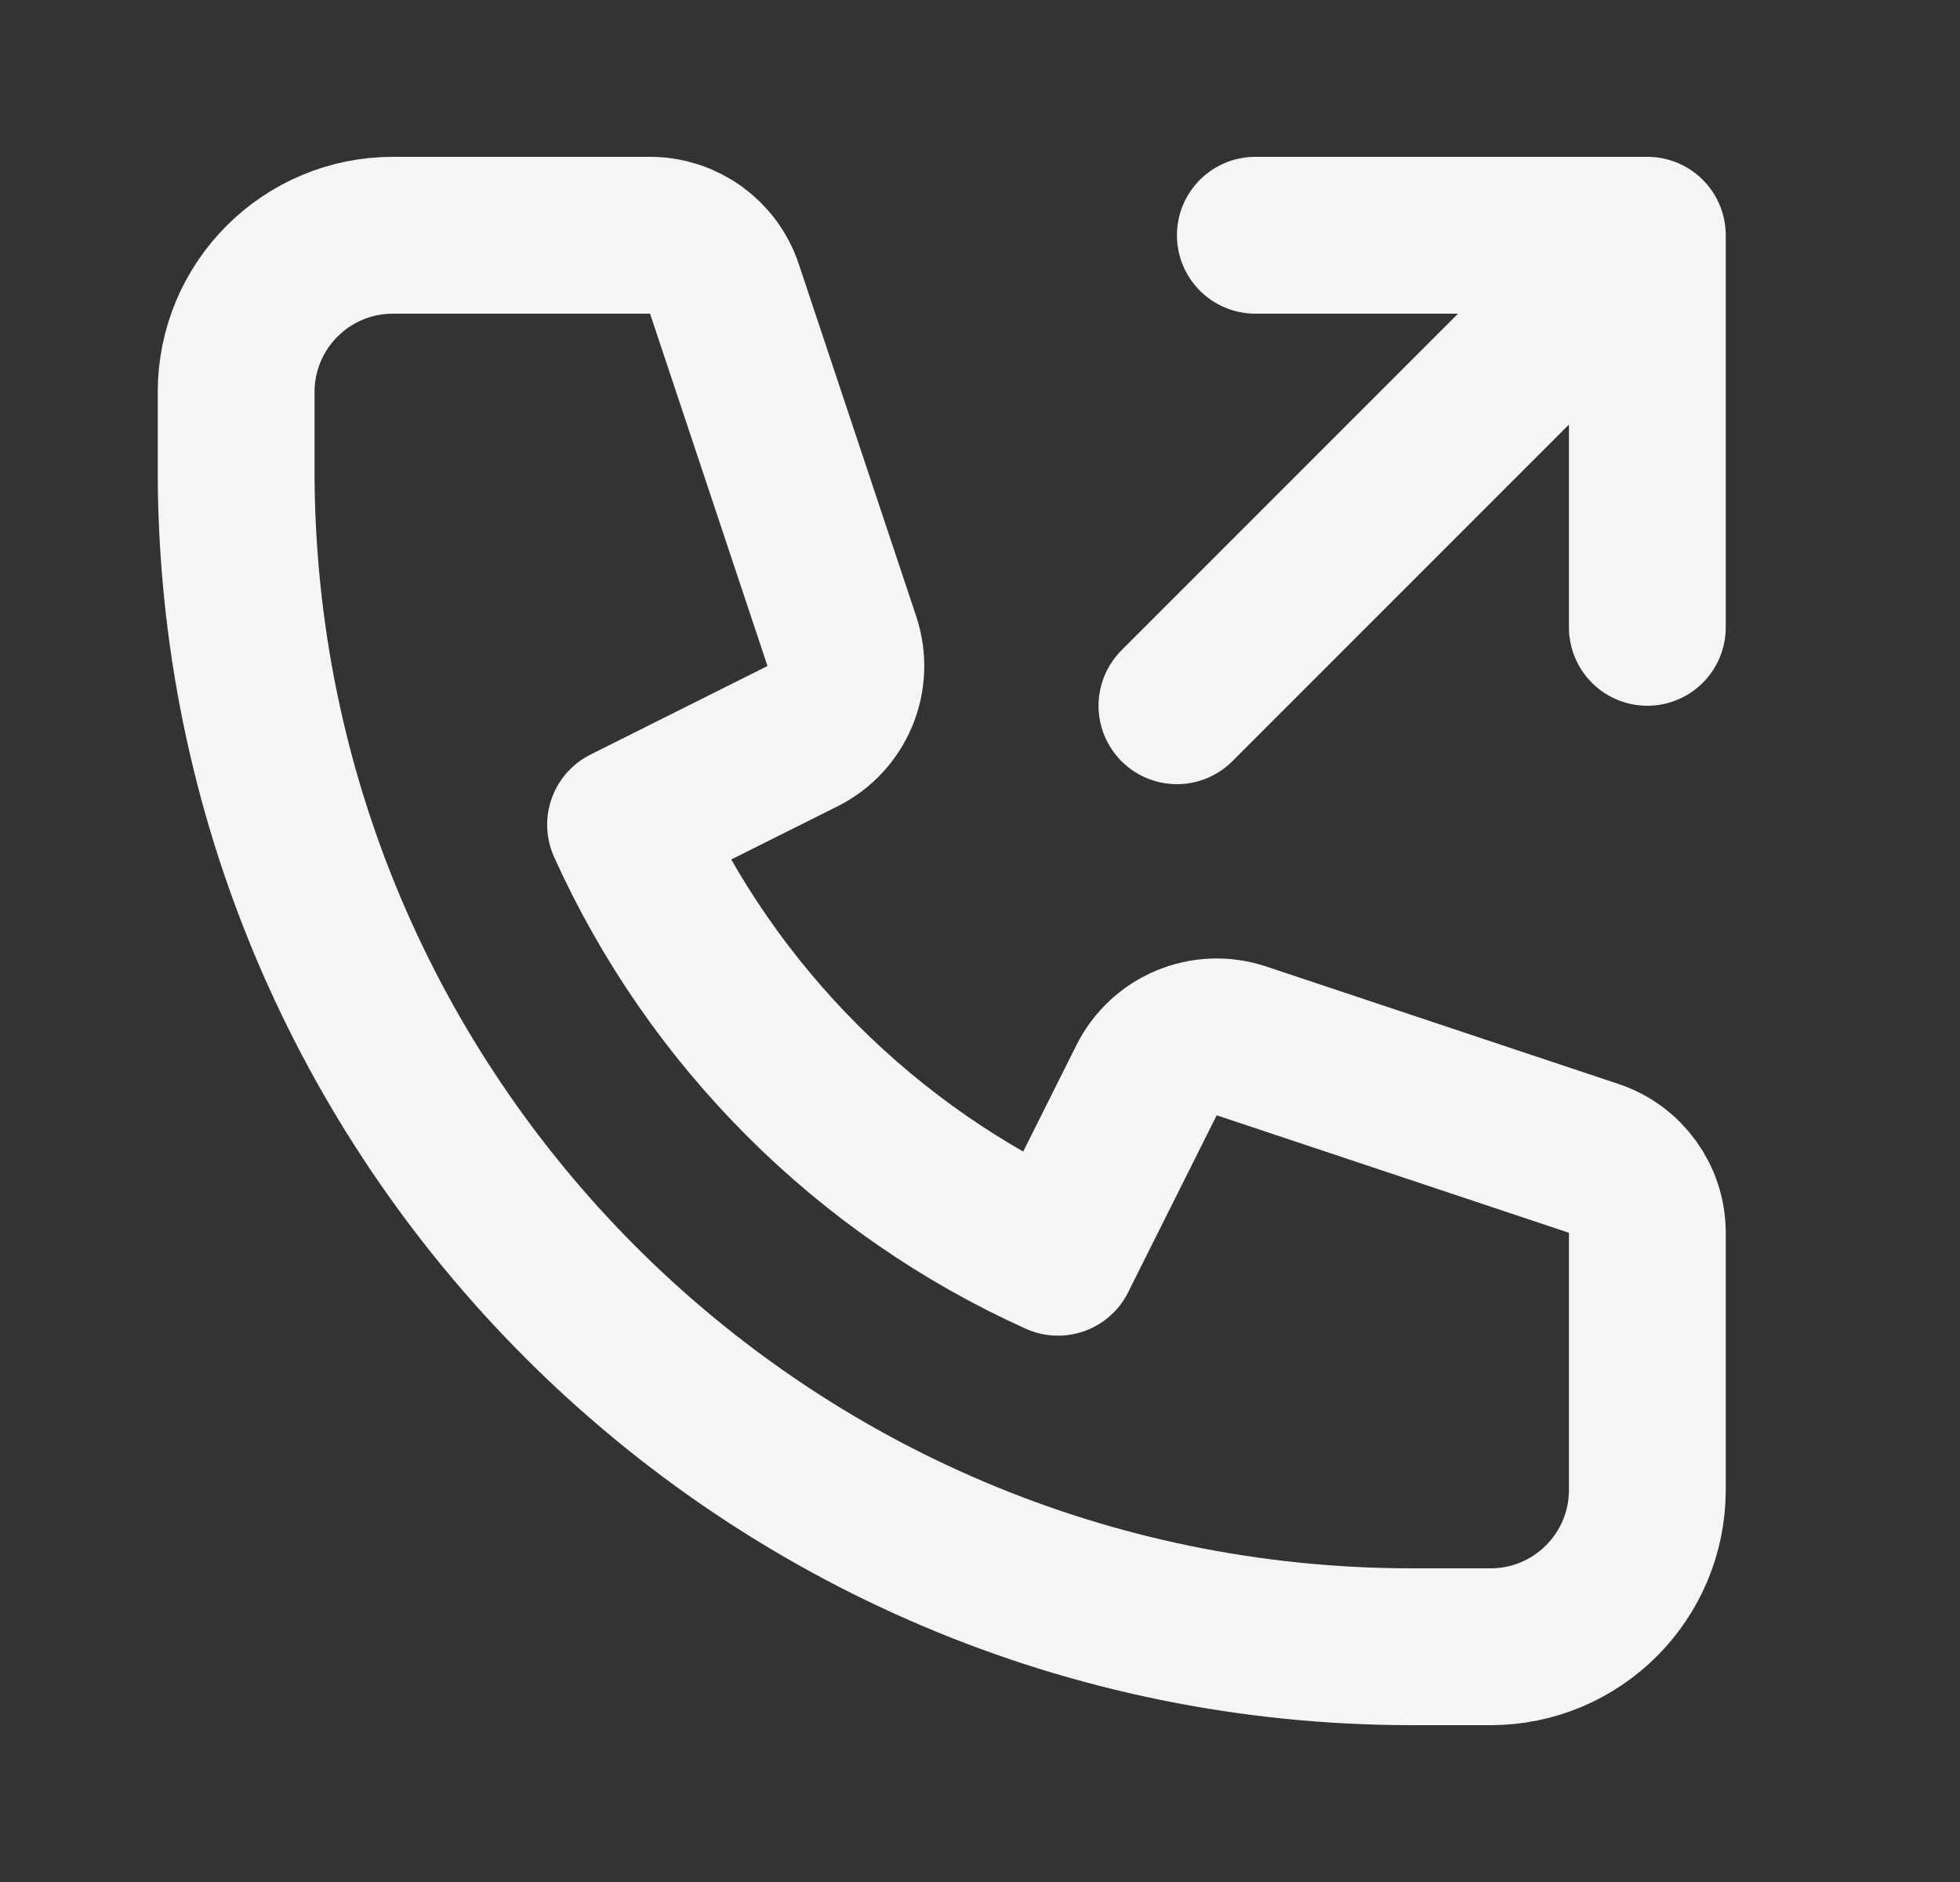
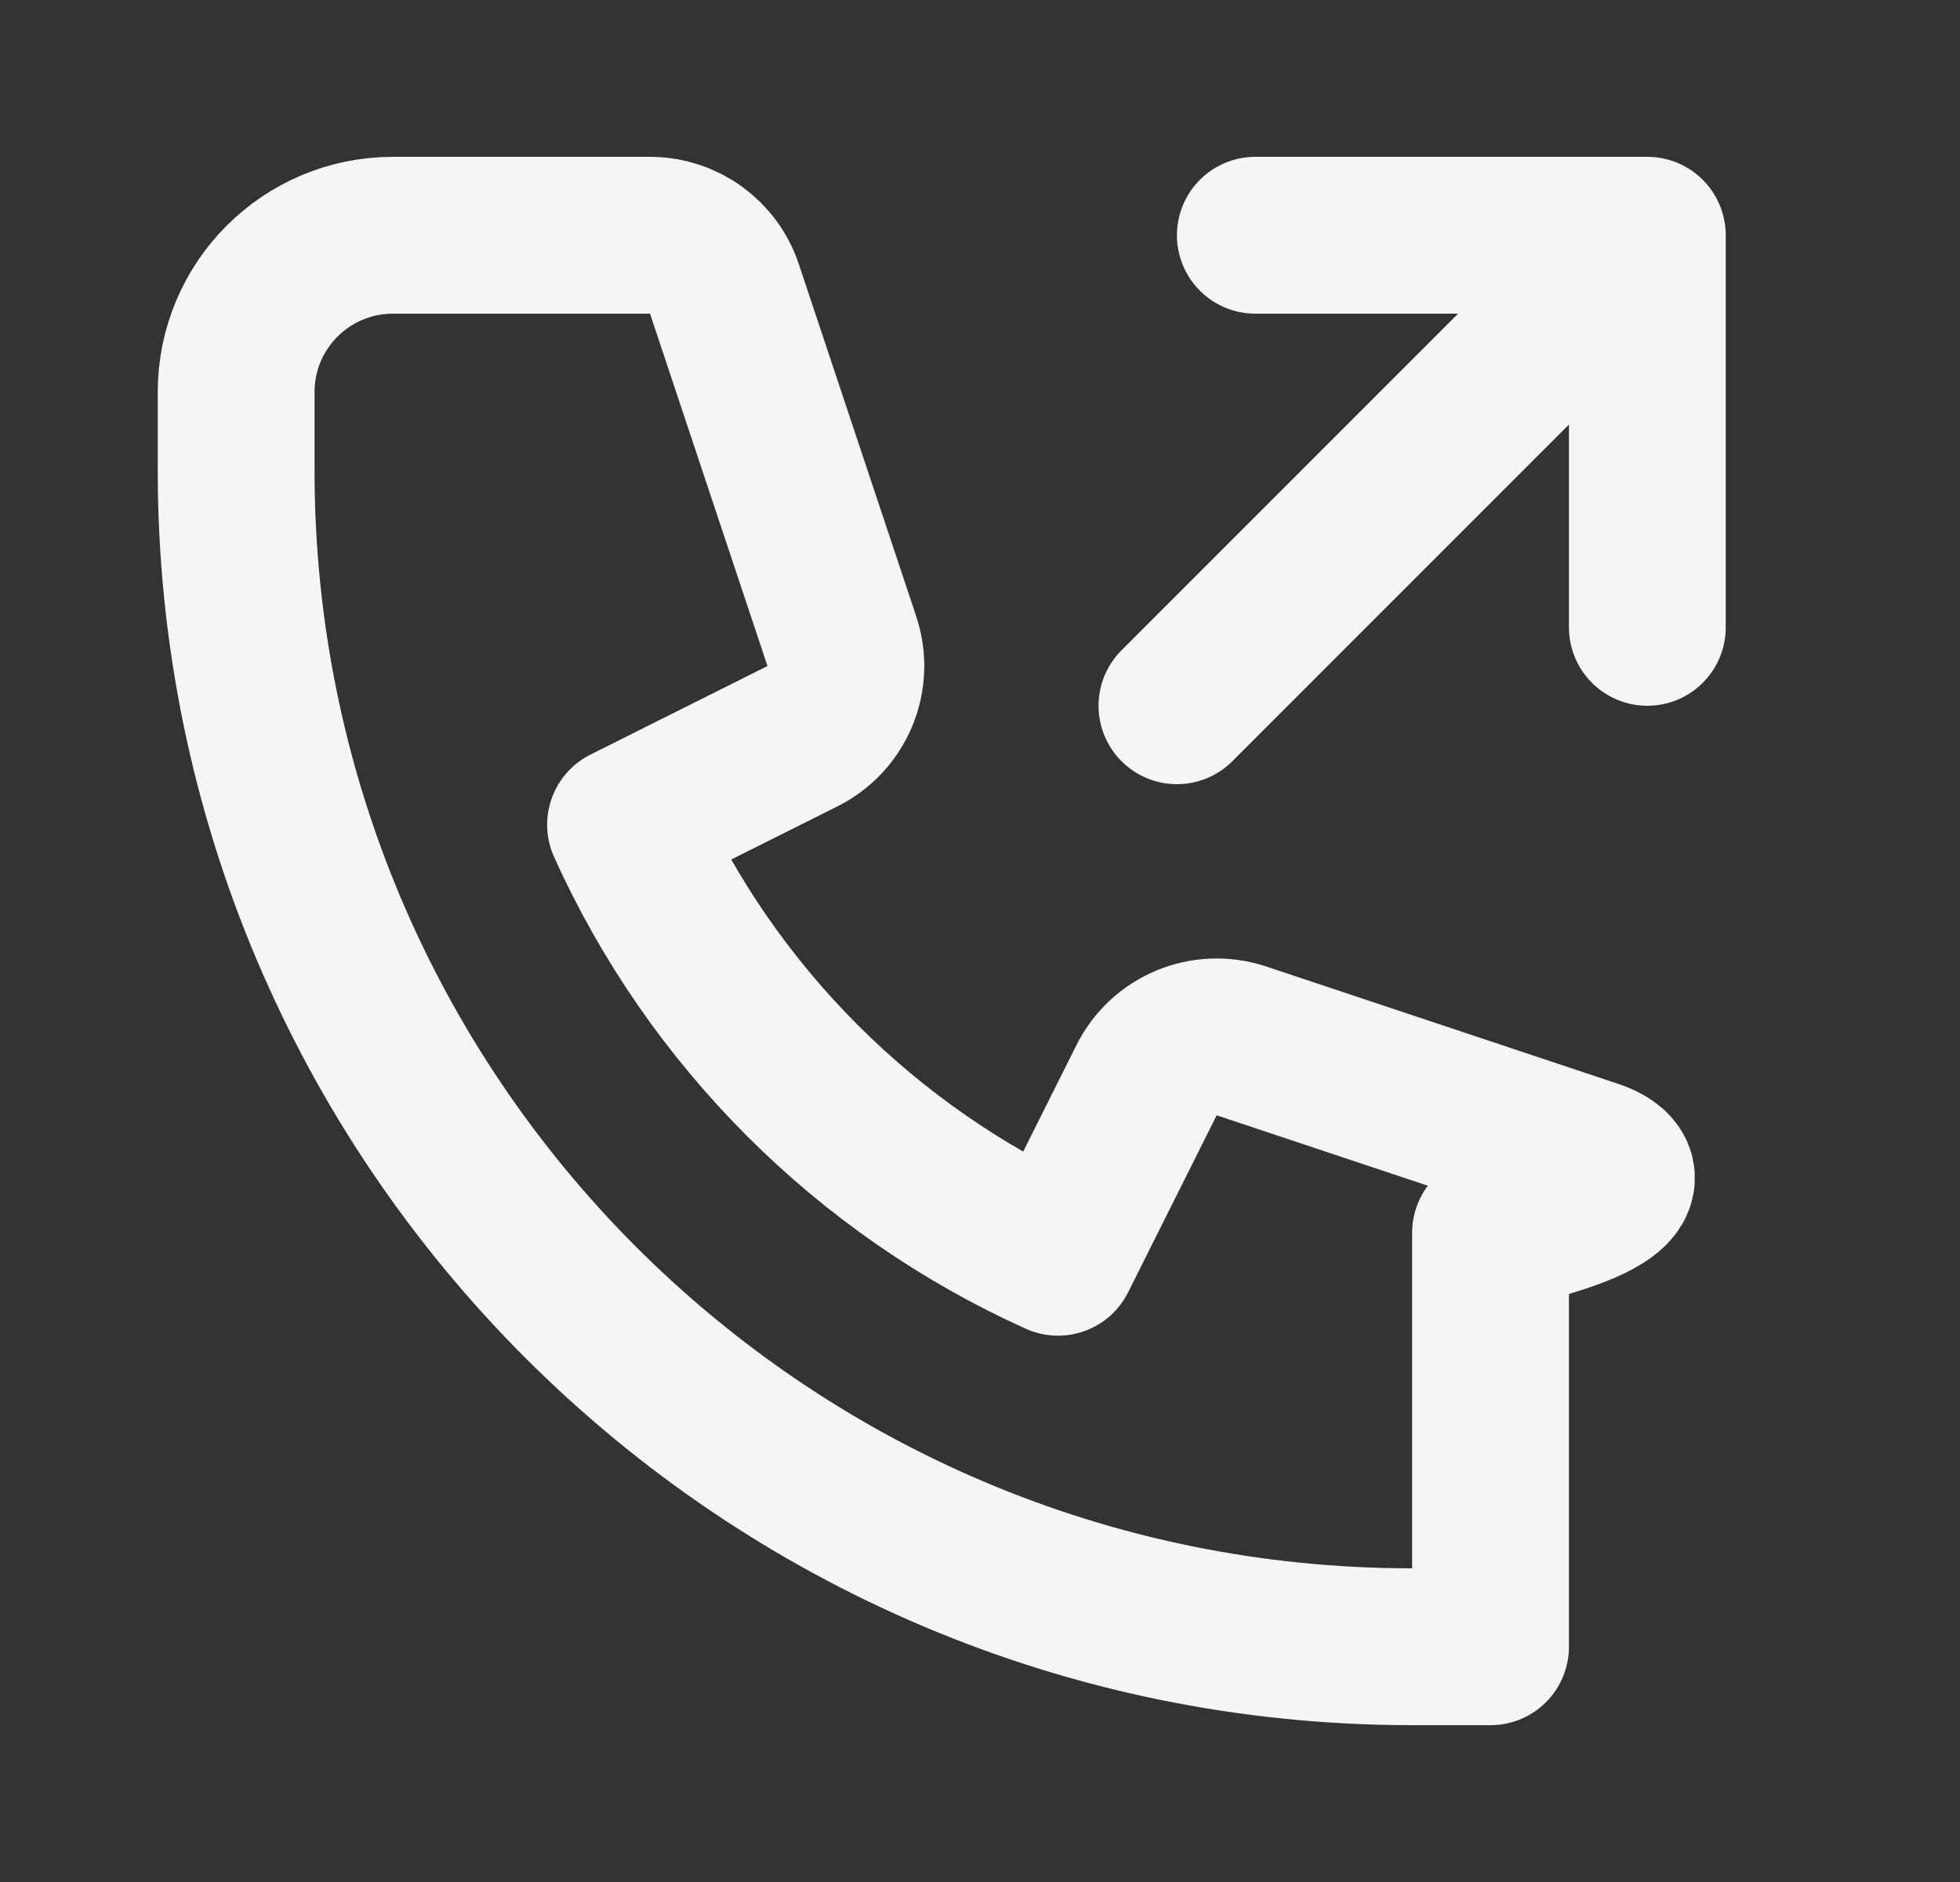
<svg xmlns="http://www.w3.org/2000/svg" width="25" height="24" viewBox="0 0 25 24" fill="none">
  <rect x="0" y="0" width="25" height="24" fill="#333333" stroke="none" />
-   <path d="M16.012 3H21.012M21.012 3V8M21.012 3L15.012 9M5.012 3C3.907 3 3.012 3.895 3.012 5V6C3.012 14.284 9.727 21 18.012 21H19.012C20.116 21 21.012 20.105 21.012 19V15.721C21.012 15.29 20.736 14.908 20.328 14.772L15.835 13.274C15.362 13.117 14.846 13.331 14.624 13.776L13.495 16.033C11.05 14.931 9.081 12.961 7.979 10.517L10.236 9.388C10.681 9.165 10.895 8.649 10.738 8.177L9.24 3.684C9.104 3.275 8.721 3 8.291 3H5.012Z" stroke="#F5F5F4" stroke-width="2" stroke-linecap="round" stroke-linejoin="round" />
+   <path d="M16.012 3H21.012M21.012 3V8M21.012 3L15.012 9M5.012 3C3.907 3 3.012 3.895 3.012 5V6C3.012 14.284 9.727 21 18.012 21H19.012V15.721C21.012 15.29 20.736 14.908 20.328 14.772L15.835 13.274C15.362 13.117 14.846 13.331 14.624 13.776L13.495 16.033C11.05 14.931 9.081 12.961 7.979 10.517L10.236 9.388C10.681 9.165 10.895 8.649 10.738 8.177L9.24 3.684C9.104 3.275 8.721 3 8.291 3H5.012Z" stroke="#F5F5F4" stroke-width="2" stroke-linecap="round" stroke-linejoin="round" />
</svg>